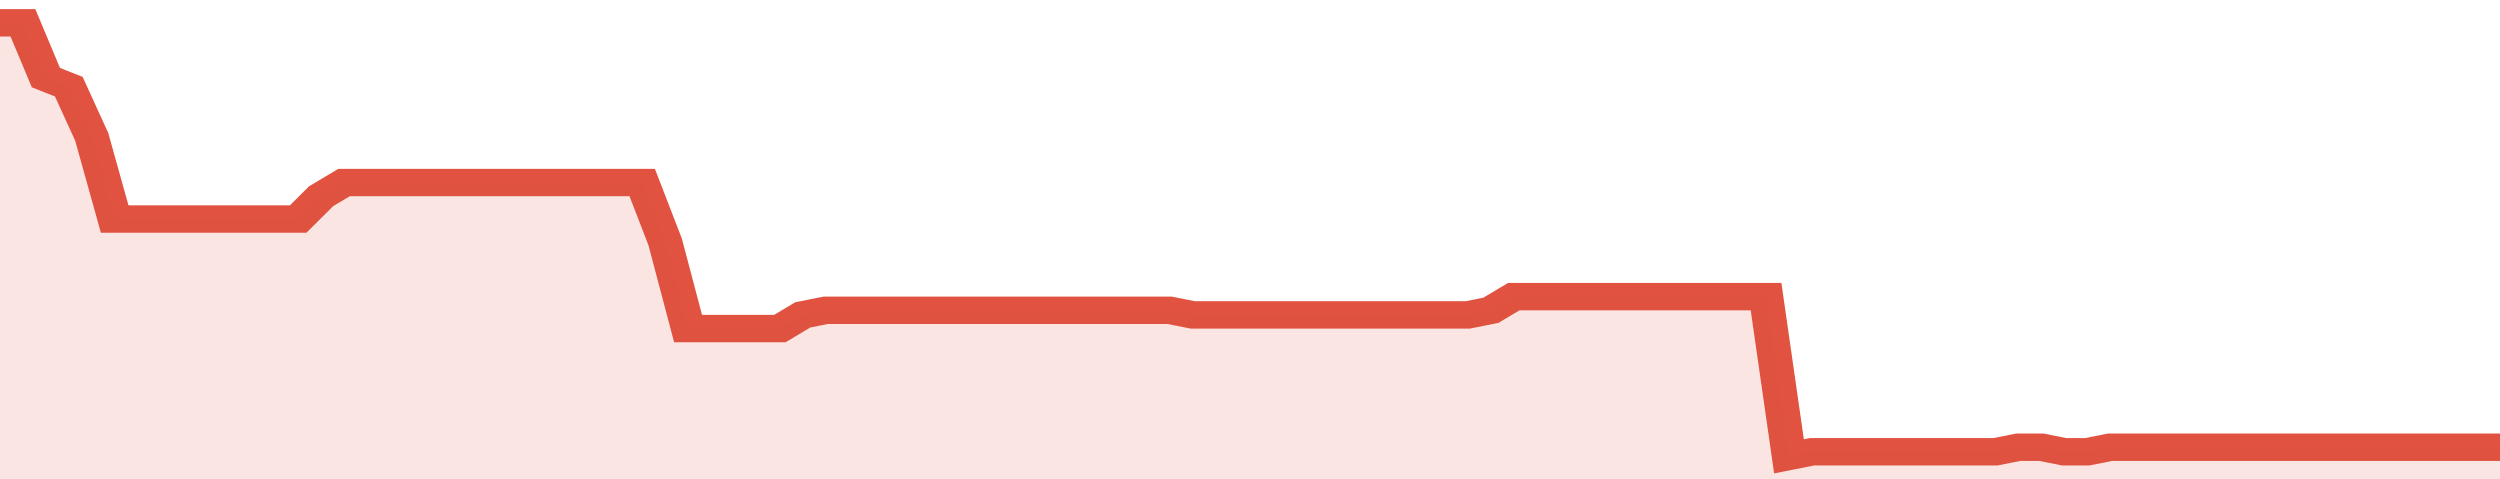
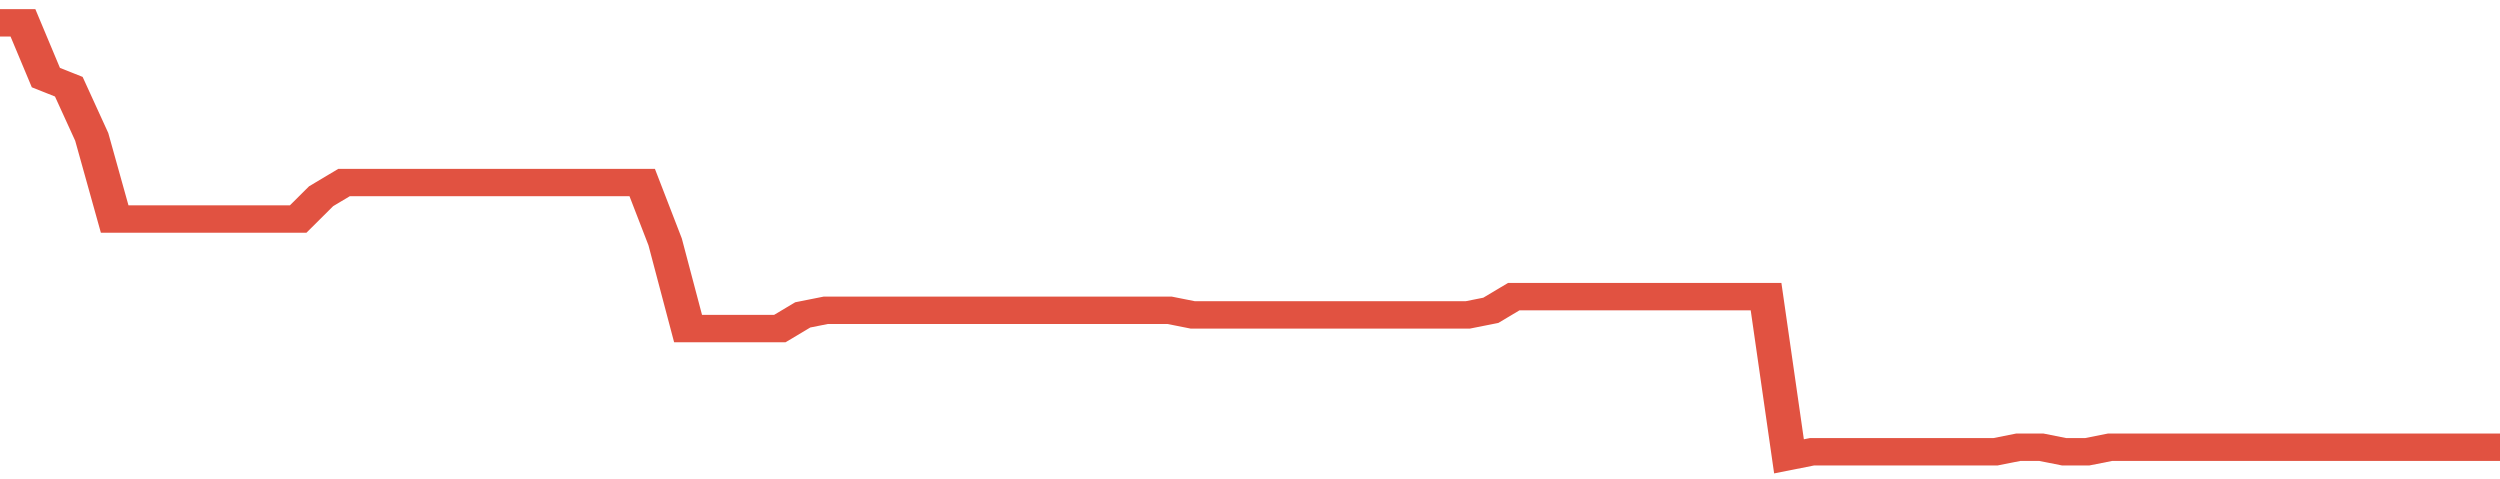
<svg xmlns="http://www.w3.org/2000/svg" viewBox="0 0 436 105" width="120" height="23" preserveAspectRatio="none">
  <polyline fill="none" stroke="#E15241" stroke-width="6" points="0, 5 4, 5 8, 17 12, 19 16, 30 20, 48 24, 48 28, 48 32, 48 36, 48 40, 48 44, 48 48, 48 52, 48 56, 43 60, 40 64, 40 68, 40 72, 40 76, 40 80, 40 84, 40 88, 40 92, 40 96, 40 100, 40 104, 40 108, 40 112, 40 116, 53 120, 72 124, 72 128, 72 132, 72 136, 72 140, 69 144, 68 148, 68 152, 68 156, 68 160, 68 164, 68 168, 68 172, 68 176, 68 180, 68 184, 68 188, 68 192, 68 196, 68 200, 68 204, 68 208, 69 212, 69 216, 69 220, 69 224, 69 228, 69 232, 69 236, 69 240, 69 244, 69 248, 69 252, 69 256, 69 260, 68 264, 65 268, 65 272, 65 276, 65 280, 65 284, 65 288, 65 292, 65 296, 65 300, 65 304, 65 308, 65 312, 100 316, 99 320, 99 324, 99 328, 99 332, 99 336, 99 340, 99 344, 99 348, 99 352, 98 356, 98 360, 99 364, 99 368, 98 372, 98 376, 98 380, 98 384, 98 388, 98 392, 98 396, 98 400, 98 404, 98 408, 98 412, 98 416, 98 420, 98 424, 98 428, 98 432, 98 436, 98 436, 98 "> </polyline>
-   <polygon fill="#E15241" opacity="0.15" points="0, 105 0, 5 4, 5 8, 17 12, 19 16, 30 20, 48 24, 48 28, 48 32, 48 36, 48 40, 48 44, 48 48, 48 52, 48 56, 43 60, 40 64, 40 68, 40 72, 40 76, 40 80, 40 84, 40 88, 40 92, 40 96, 40 100, 40 104, 40 108, 40 112, 40 116, 53 120, 72 124, 72 128, 72 132, 72 136, 72 140, 69 144, 68 148, 68 152, 68 156, 68 160, 68 164, 68 168, 68 172, 68 176, 68 180, 68 184, 68 188, 68 192, 68 196, 68 200, 68 204, 68 208, 69 212, 69 216, 69 220, 69 224, 69 228, 69 232, 69 236, 69 240, 69 244, 69 248, 69 252, 69 256, 69 260, 68 264, 65 268, 65 272, 65 276, 65 280, 65 284, 65 288, 65 292, 65 296, 65 300, 65 304, 65 308, 65 312, 100 316, 99 320, 99 324, 99 328, 99 332, 99 336, 99 340, 99 344, 99 348, 99 352, 98 356, 98 360, 99 364, 99 368, 98 372, 98 376, 98 380, 98 384, 98 388, 98 392, 98 396, 98 400, 98 404, 98 408, 98 412, 98 416, 98 420, 98 424, 98 428, 98 432, 98 436, 98 436, 105 " />
</svg>